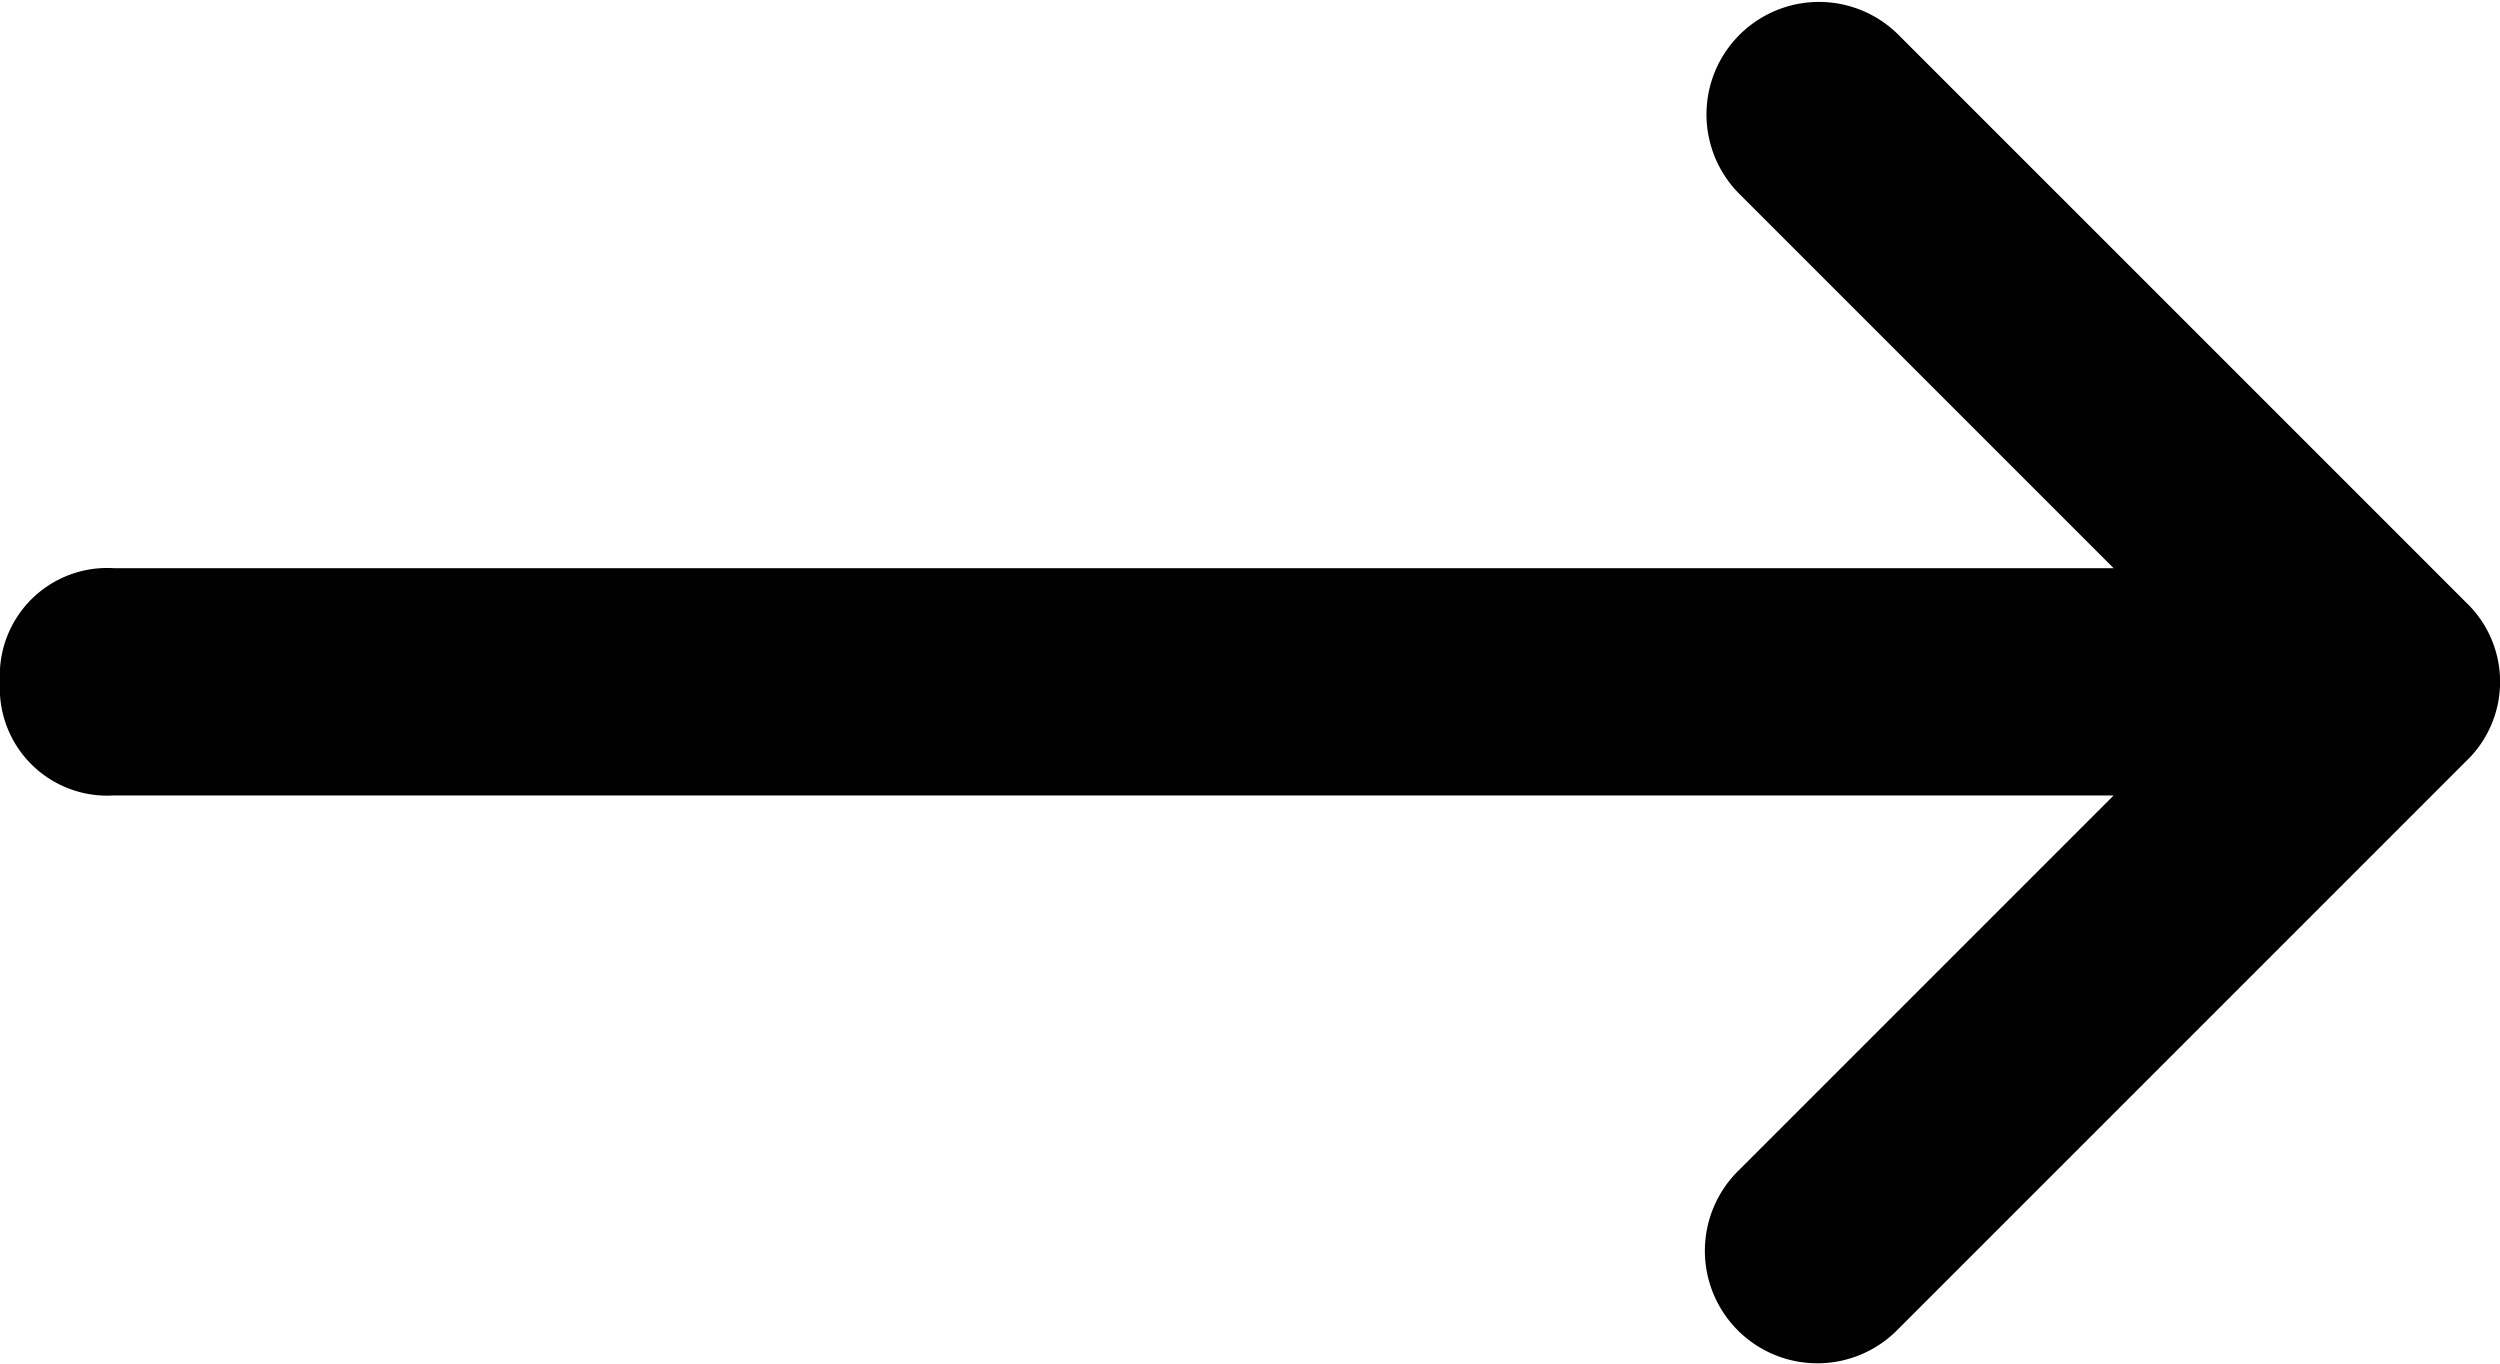
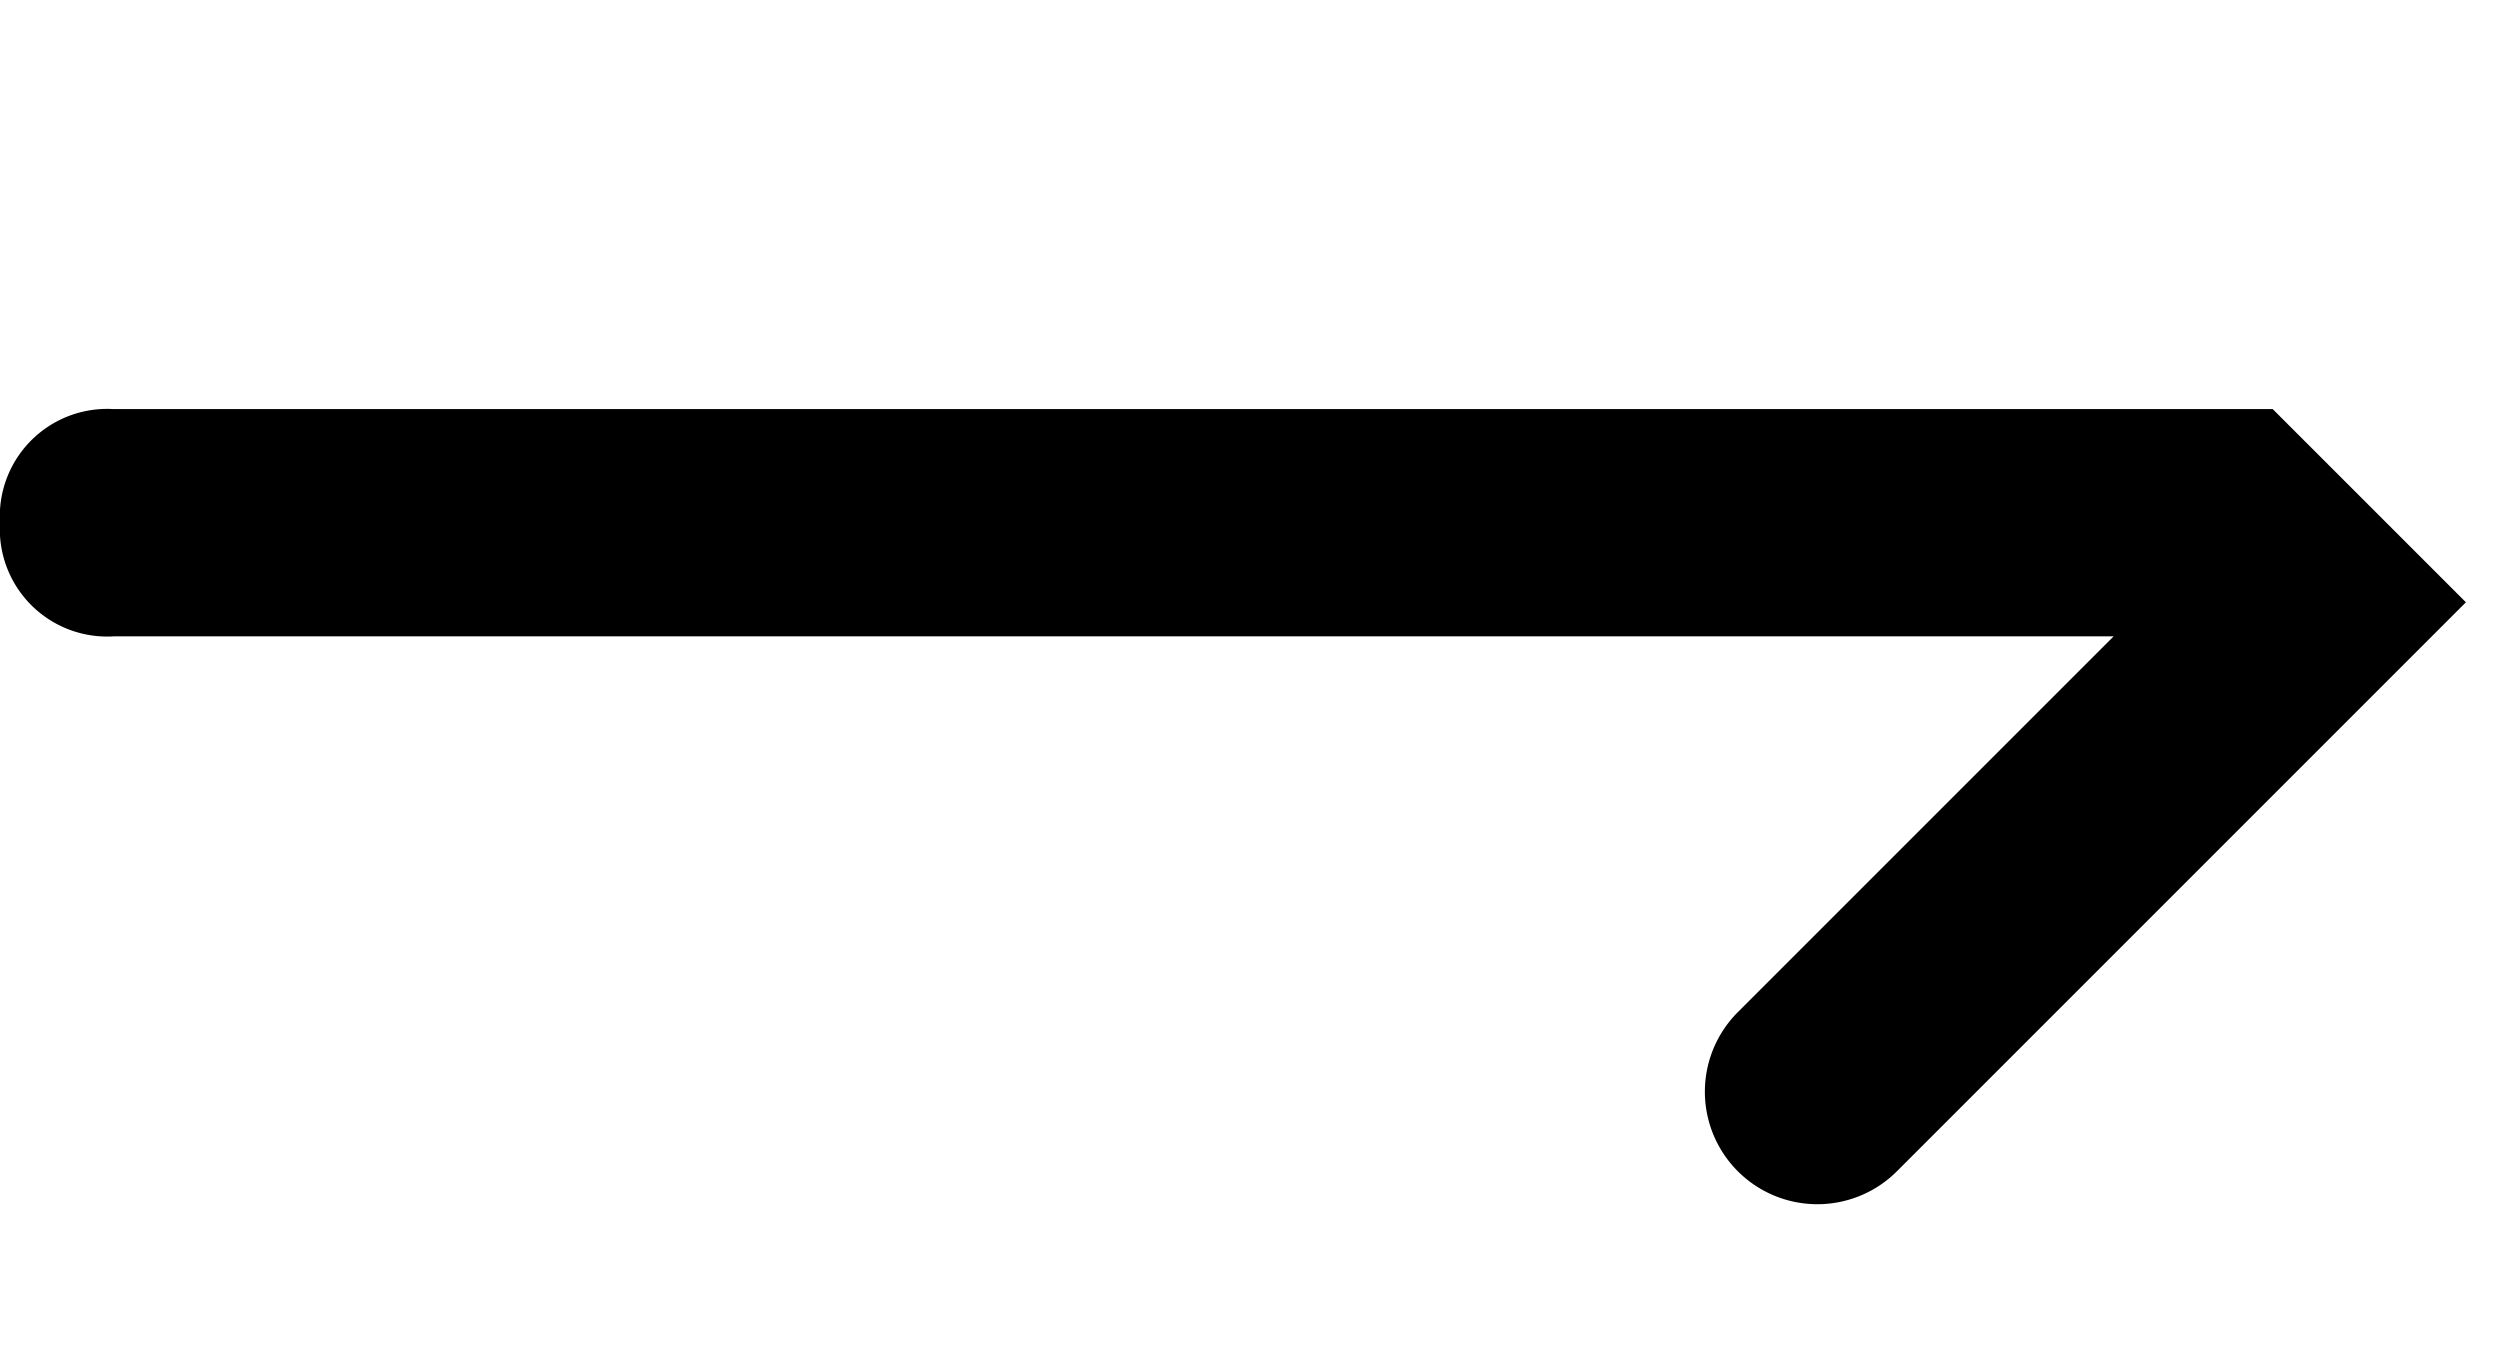
<svg xmlns="http://www.w3.org/2000/svg" width="22" height="12" viewBox="0 0 22 12">
-   <path id="Trazado_10" data-name="Trazado 10" d="M17.7,11.2h0l-5-5a.99.99,0,0,0-1.4,1.4l3.3,3.3H-3a.945.945,0,0,0-1,1,.945.945,0,0,0,1,1H14.6l-3.3,3.3a.99.99,0,1,0,1.4,1.4h0l5-5A.965.965,0,0,0,17.7,11.2Z" transform="translate(4 -5.9)" />
+   <path id="Trazado_10" data-name="Trazado 10" d="M17.7,11.2h0l-5-5l3.3,3.3H-3a.945.945,0,0,0-1,1,.945.945,0,0,0,1,1H14.6l-3.3,3.3a.99.99,0,1,0,1.4,1.4h0l5-5A.965.965,0,0,0,17.7,11.2Z" transform="translate(4 -5.9)" />
</svg>